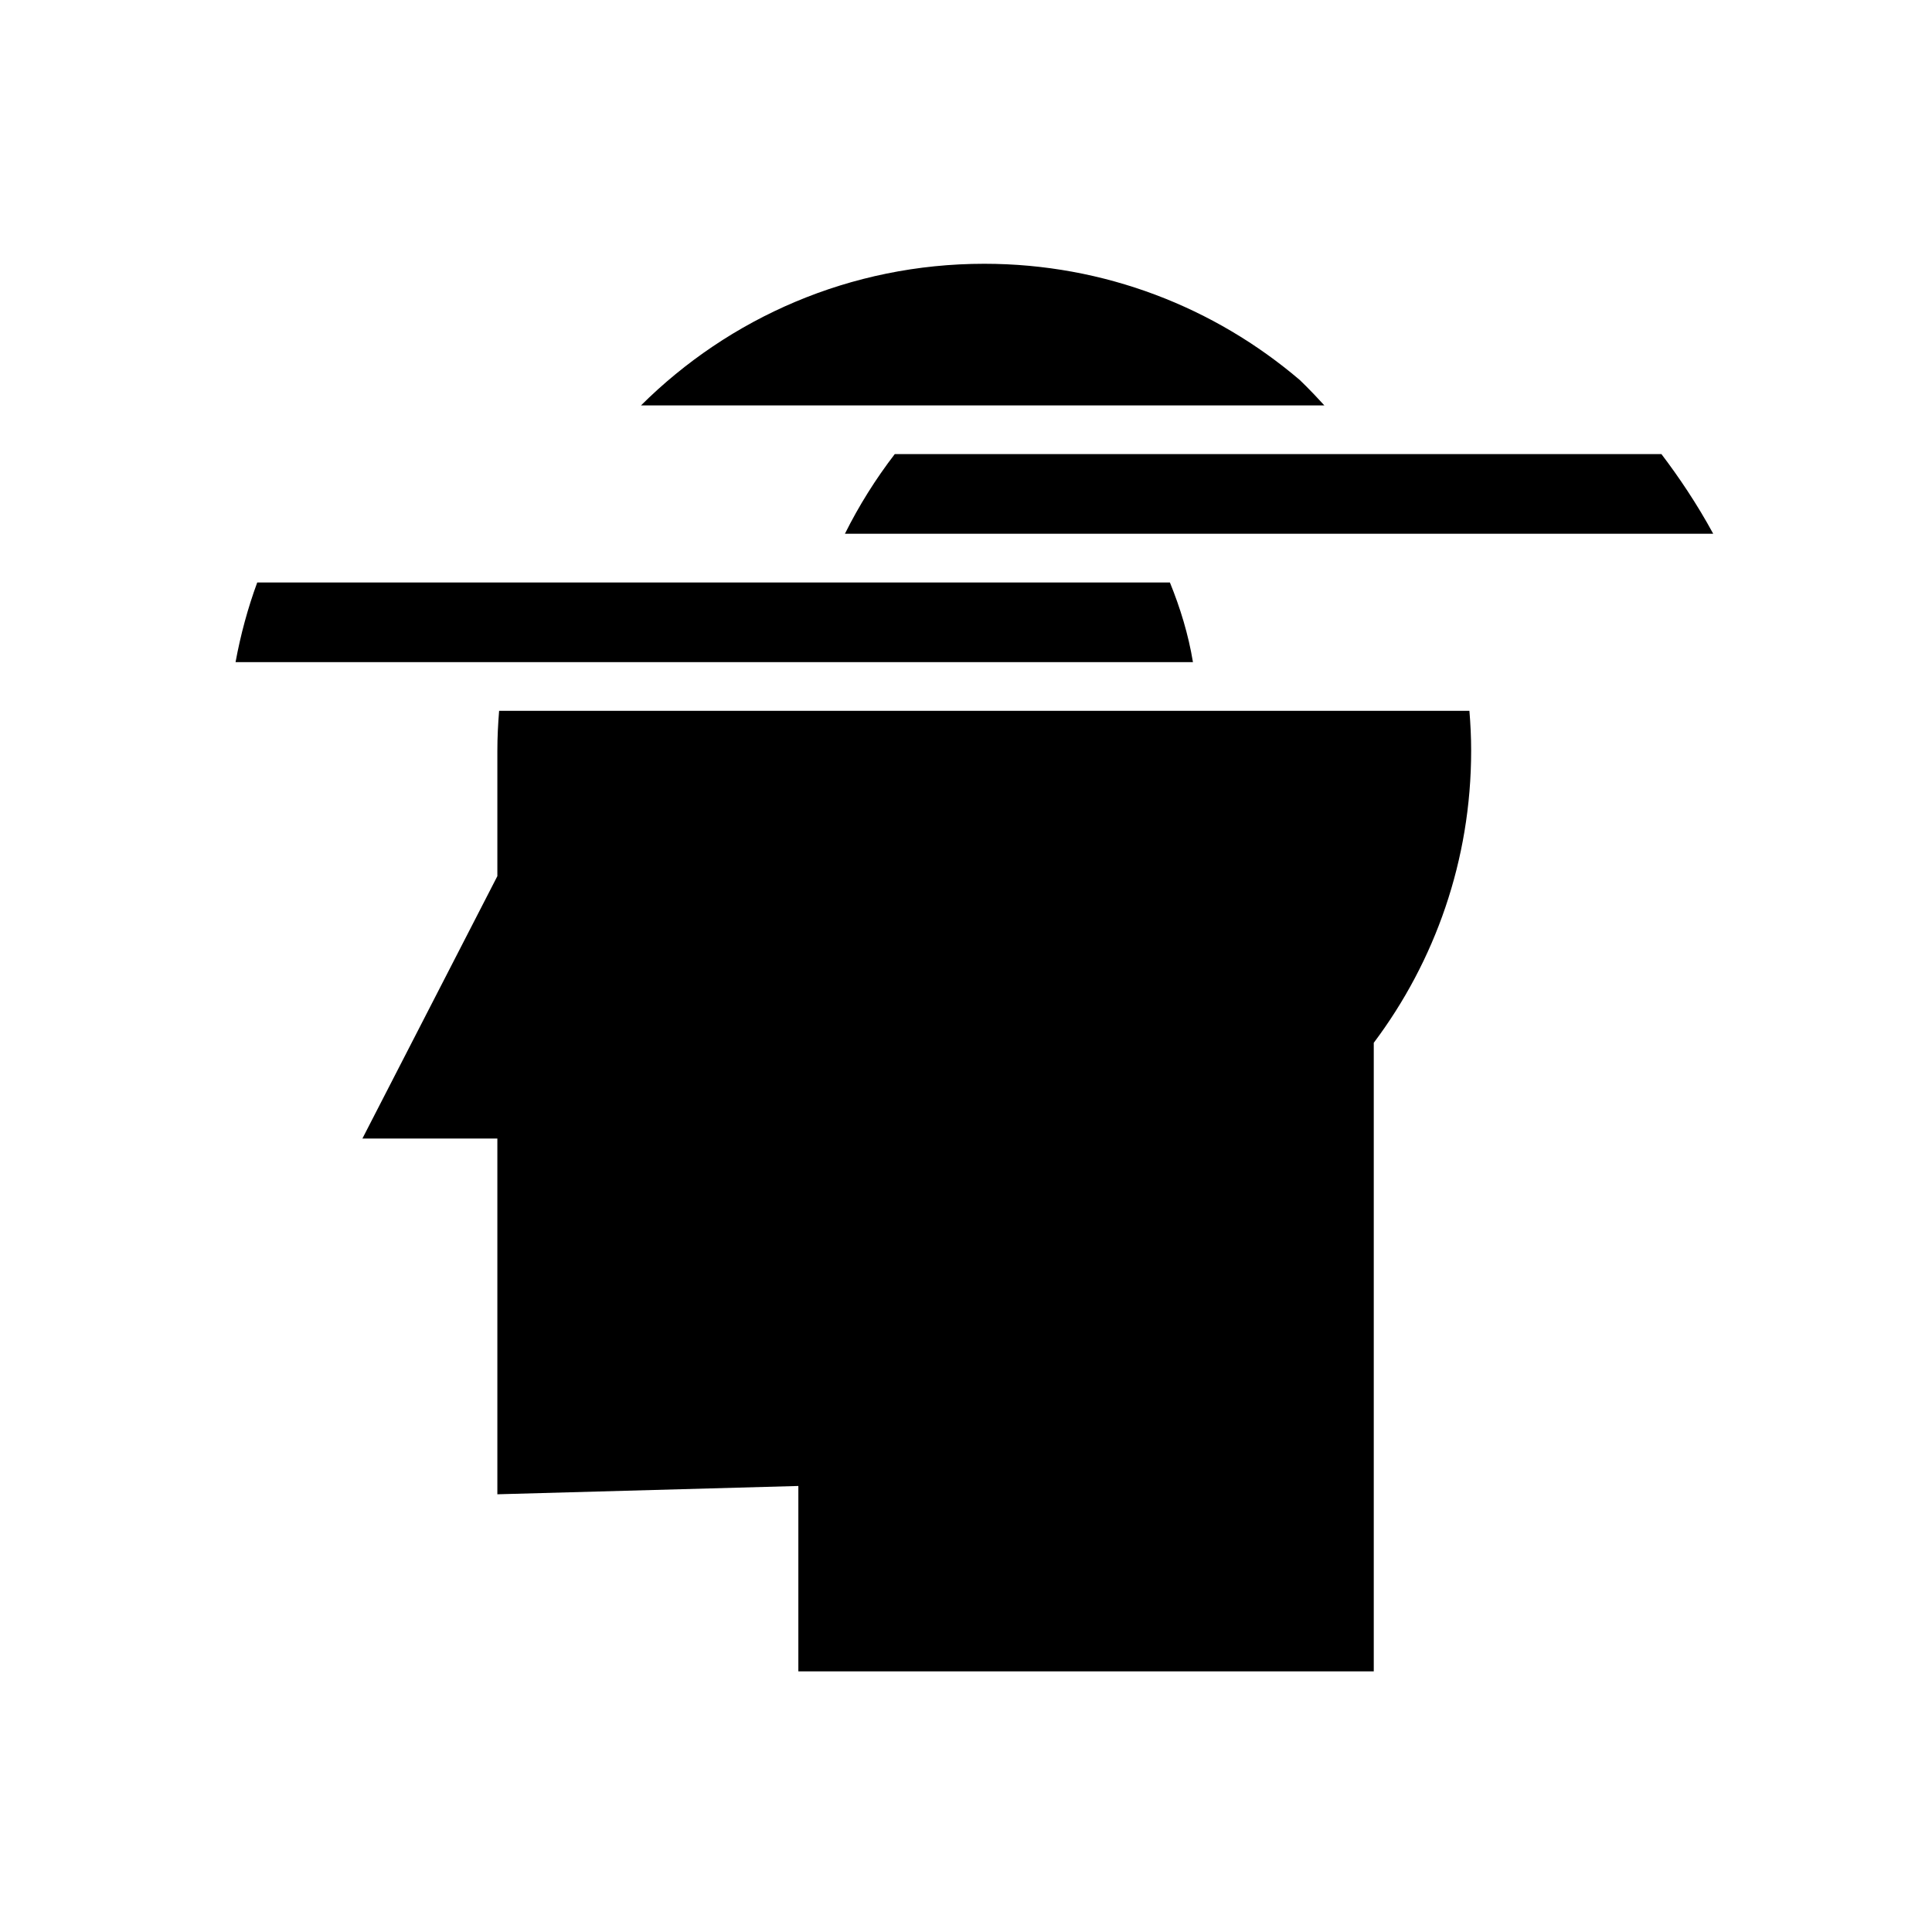
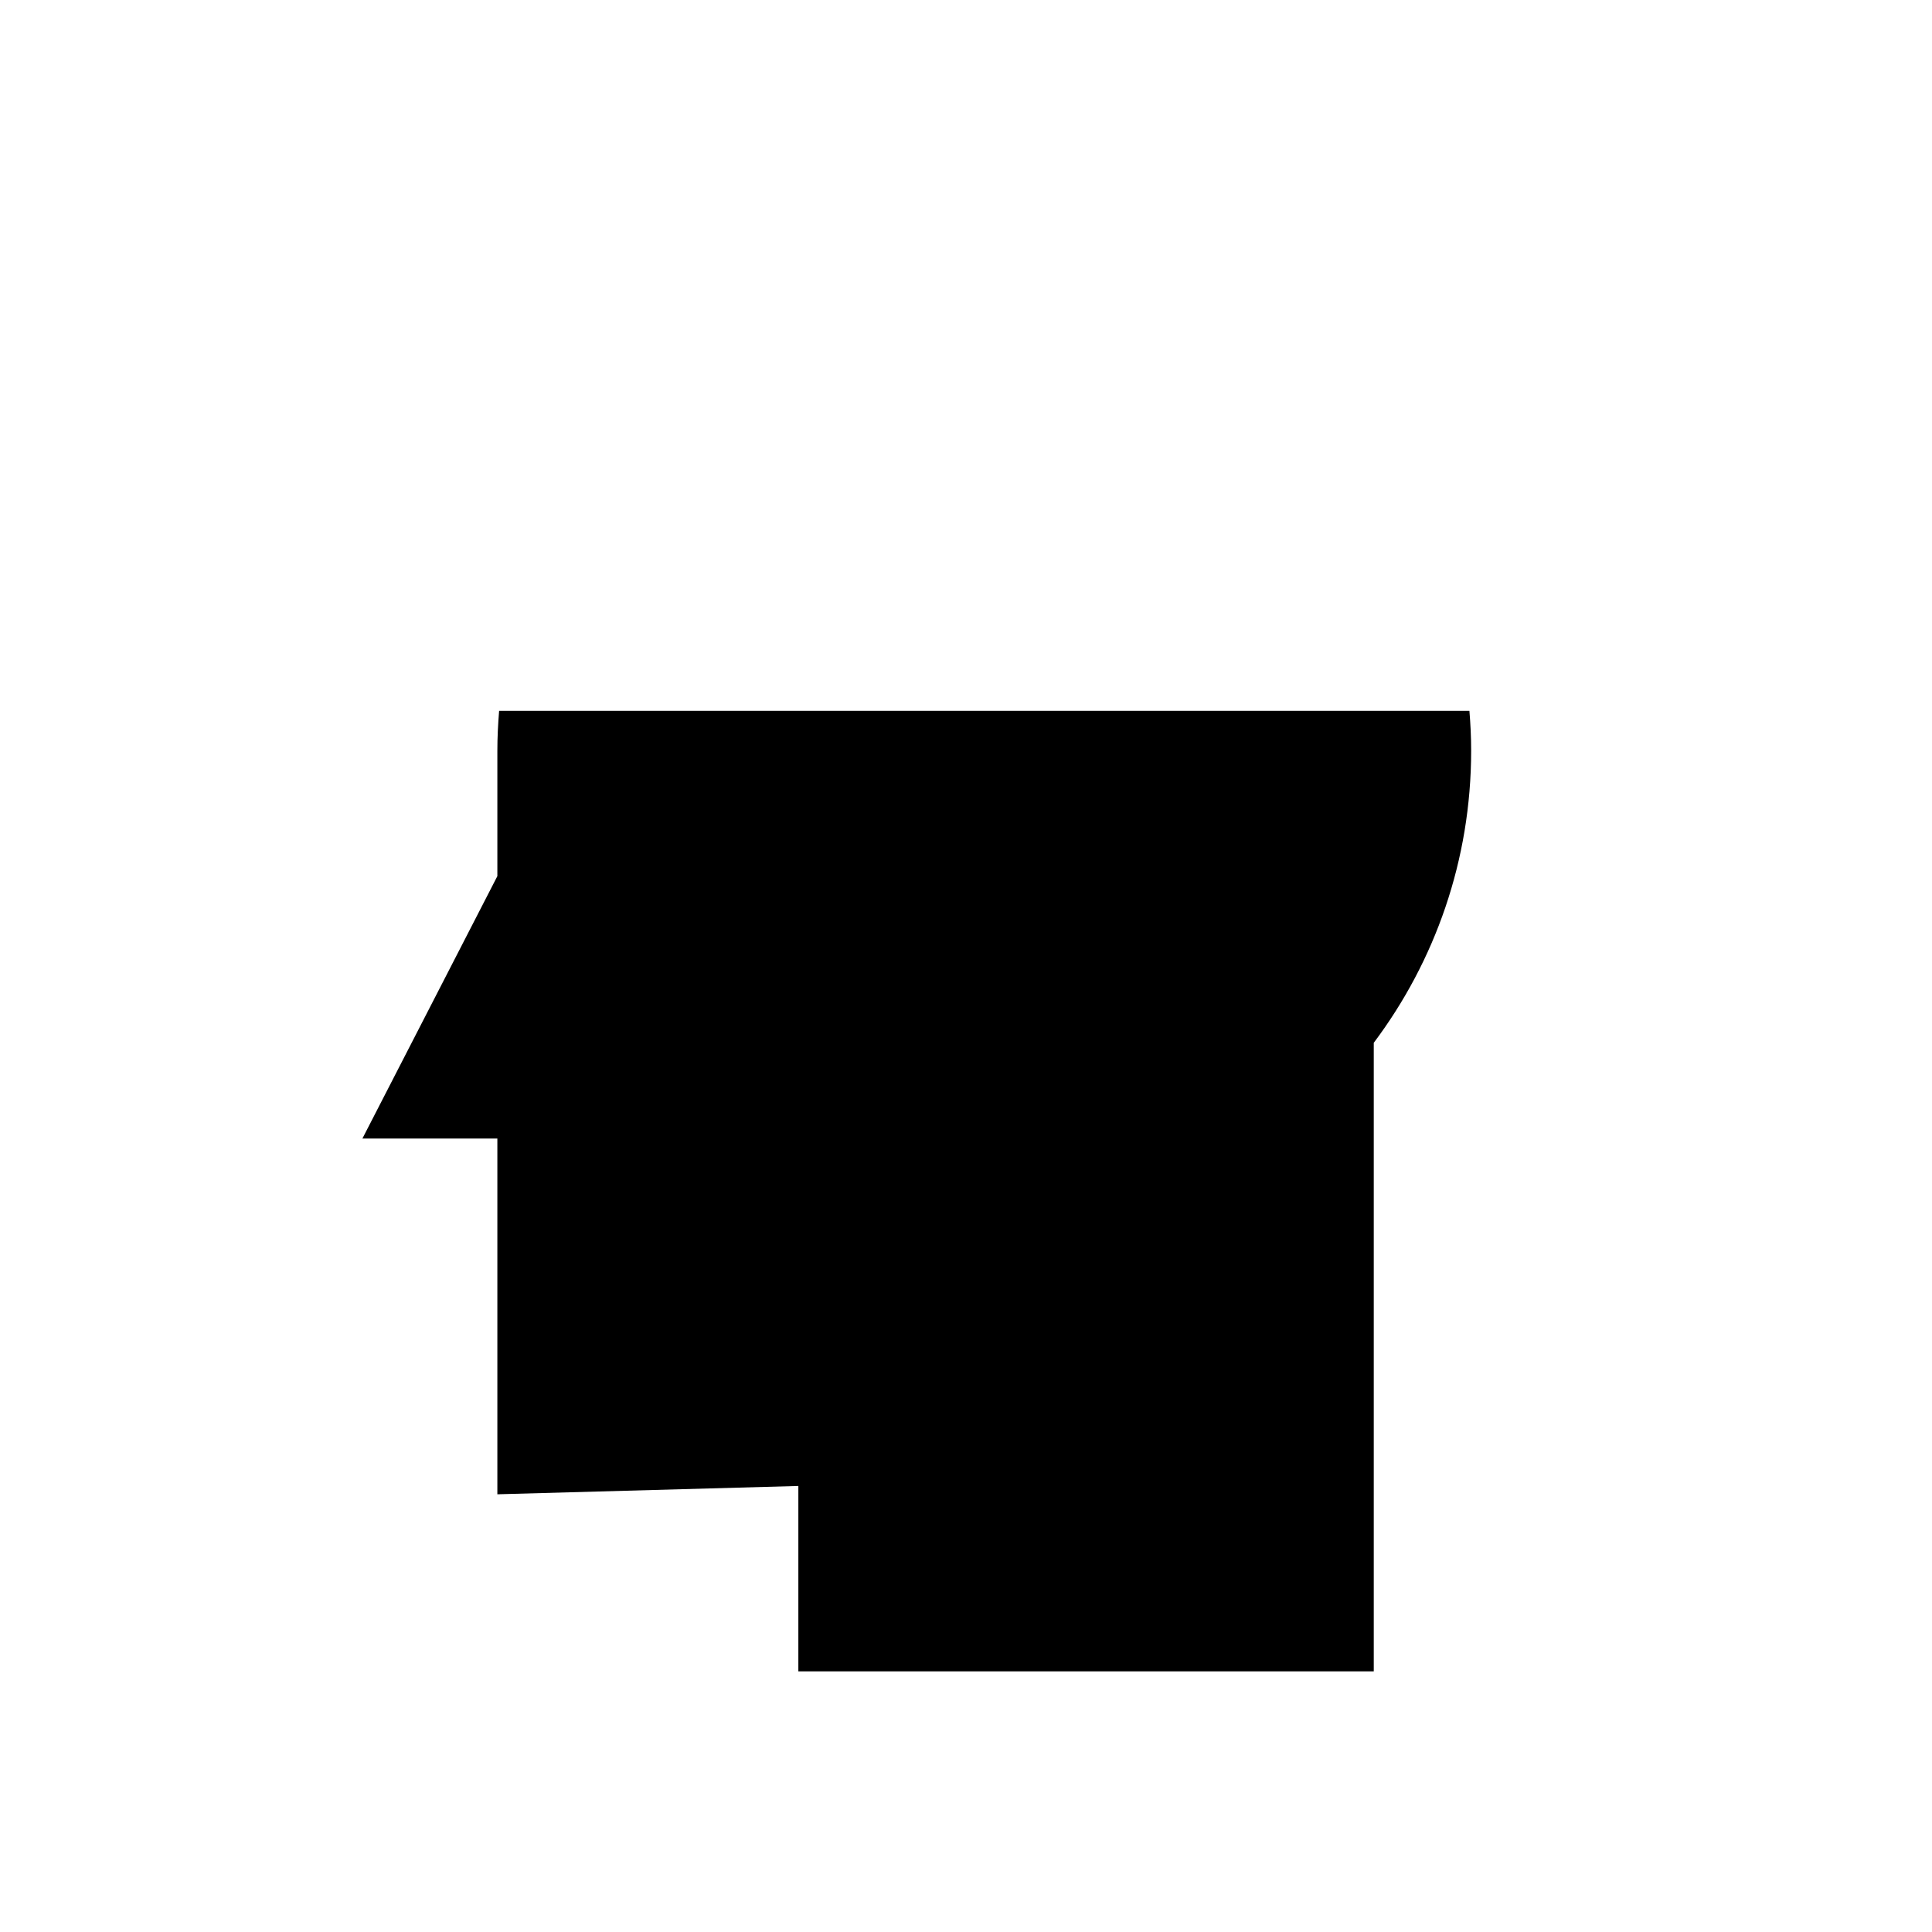
<svg xmlns="http://www.w3.org/2000/svg" fill="#000000" width="800px" height="800px" version="1.1" viewBox="144 144 512 512">
  <g>
-     <path d="m488.45 244.7c-22.516-19.191-51.699-30.797-83.609-30.797-35.496 0-67.637 14.336-90.965 37.531h181.09c-3.918-4.305-6.516-6.734-6.516-6.734z" />
-     <path d="m454.03 298.36h-241.86c-2.496 6.781-4.41 13.844-5.746 21.109h253.72c-1.203-7.305-3.371-14.391-6.109-21.109z" />
    <path d="m276.27 332.38c-0.281 3.484-0.465 6.996-0.465 10.555v33.25l-35.762 69.535h35.762v94.281l79.766-2.203v49.125h152.49v-166.57c16.199-21.566 25.809-48.371 25.809-77.422 0-3.555-0.172-7.074-0.461-10.555h-257.14z" />
-     <path d="m367.91 285.45h230.11c-4.316-7.945-9.164-15.102-13.727-21.113h-203.17c-5.051 6.574-9.484 13.633-13.211 21.113z" />
  </g>
</svg>